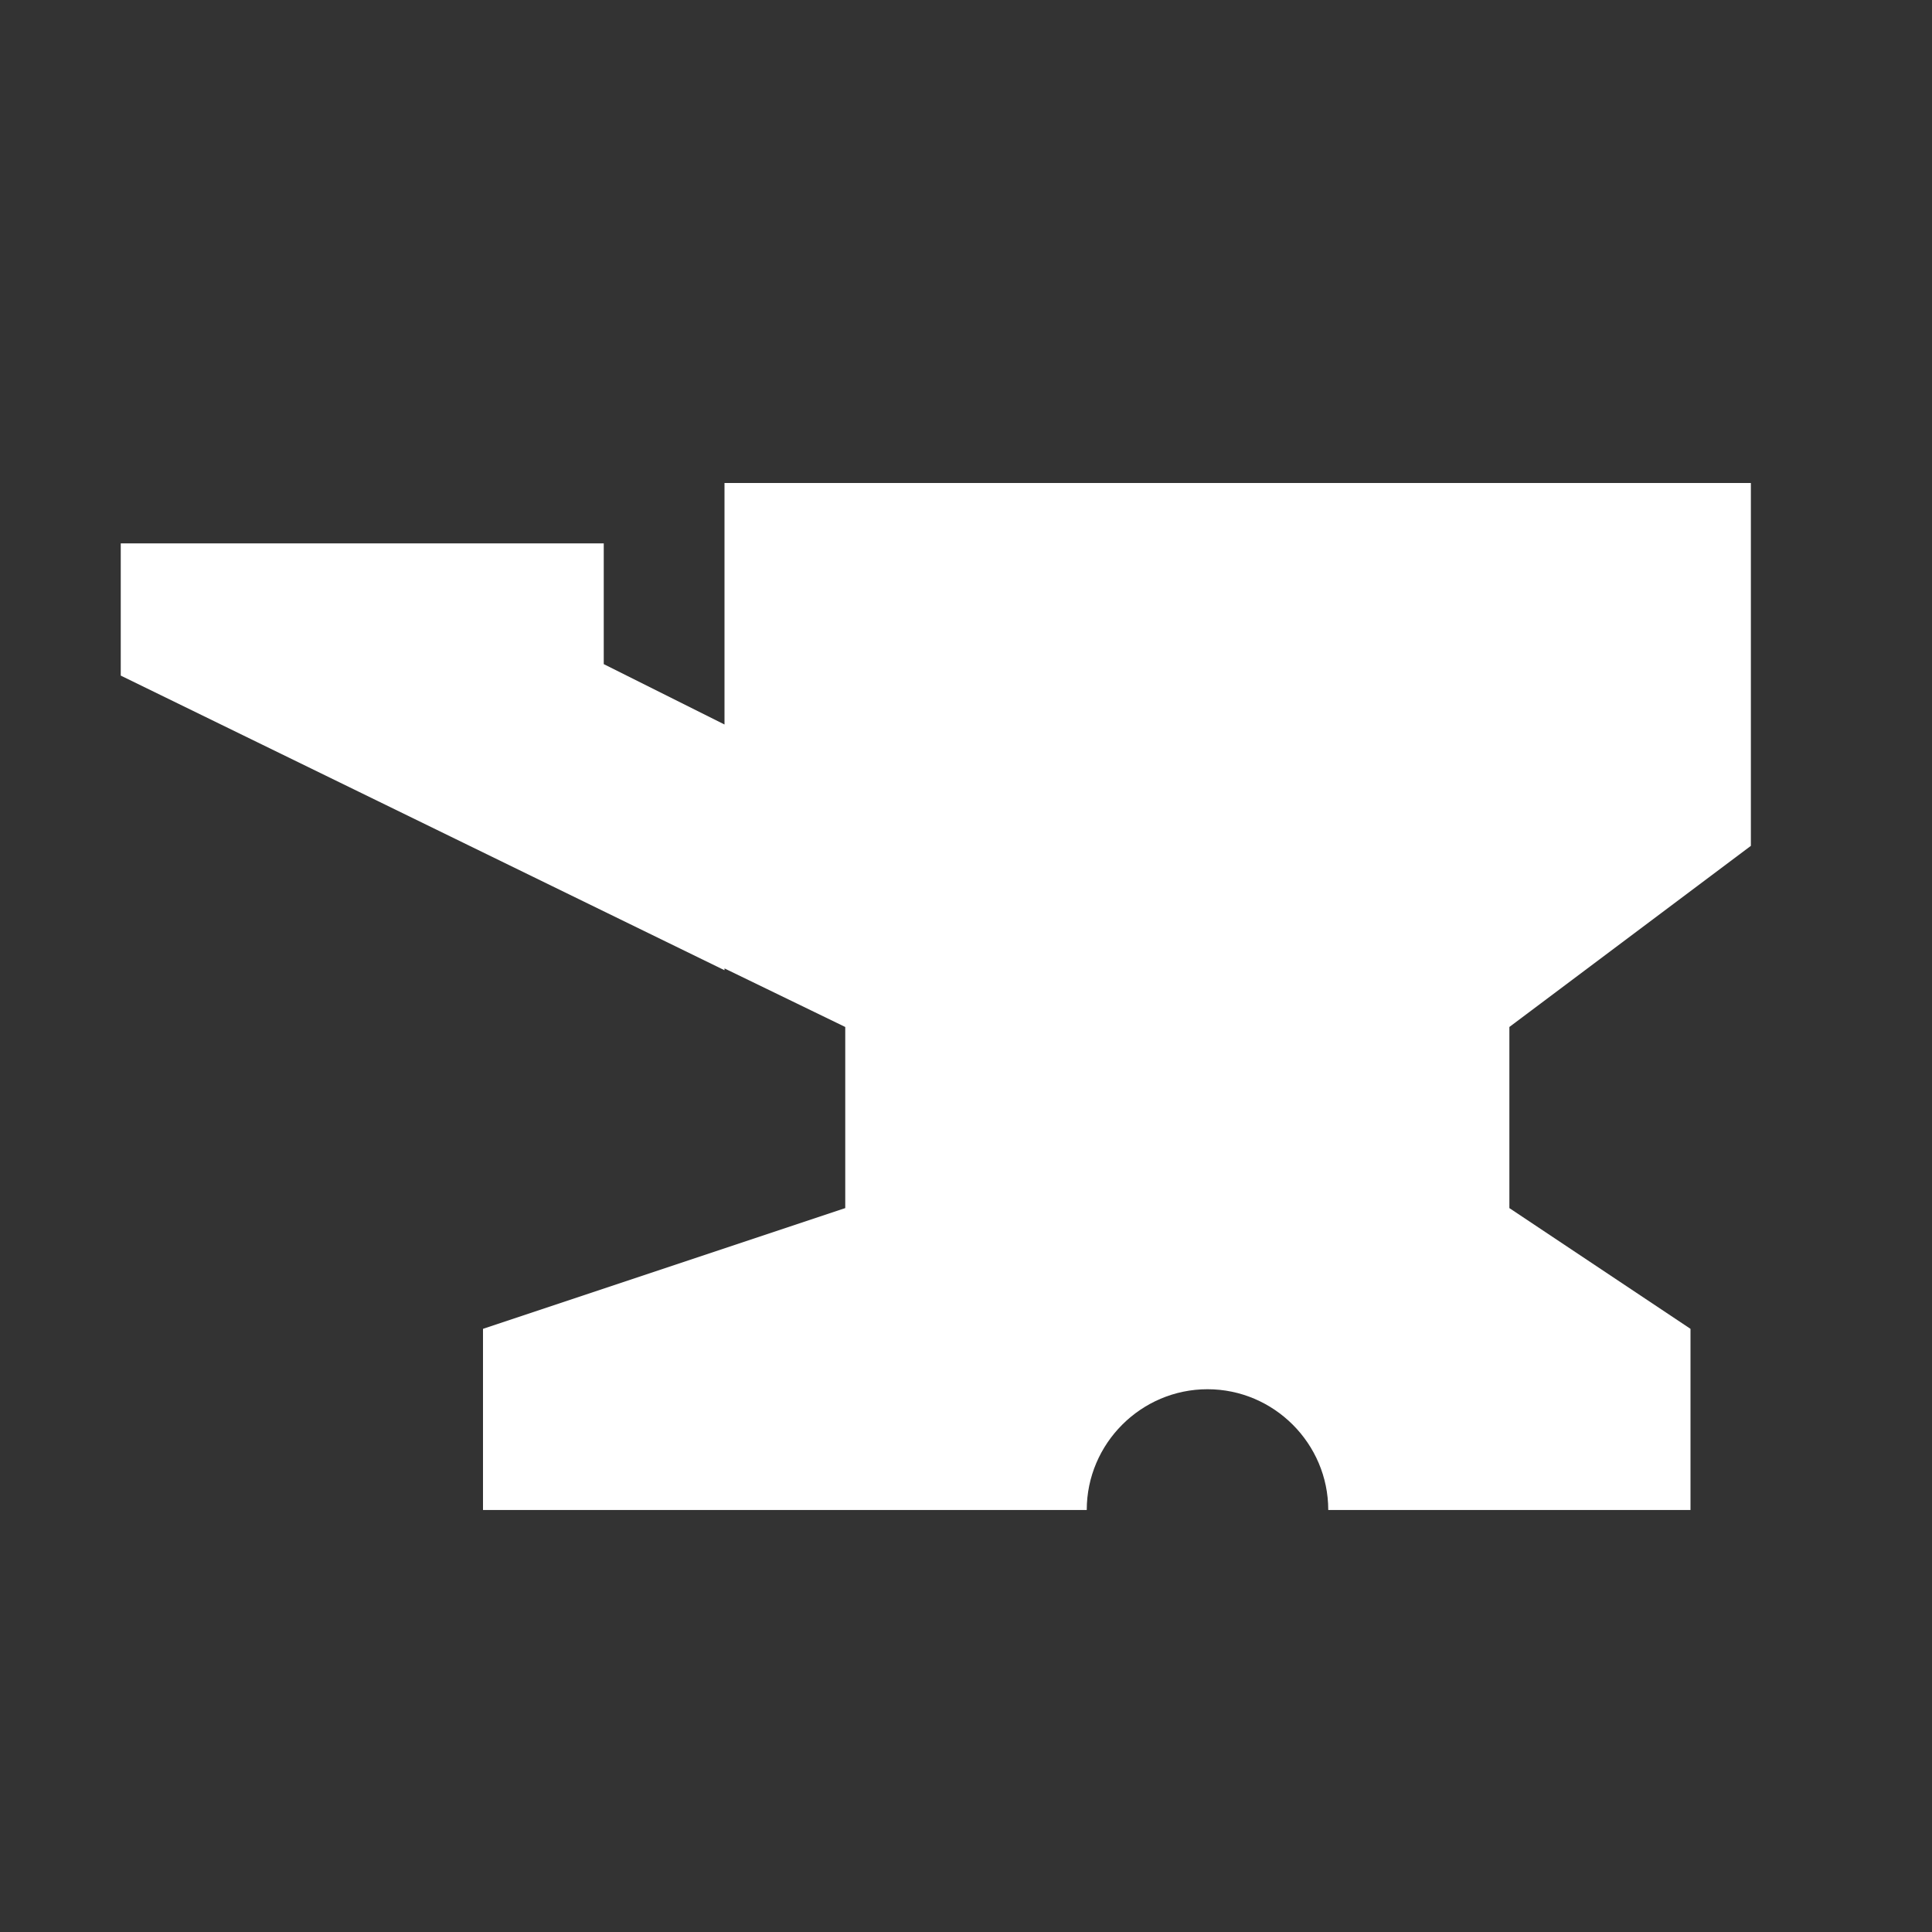
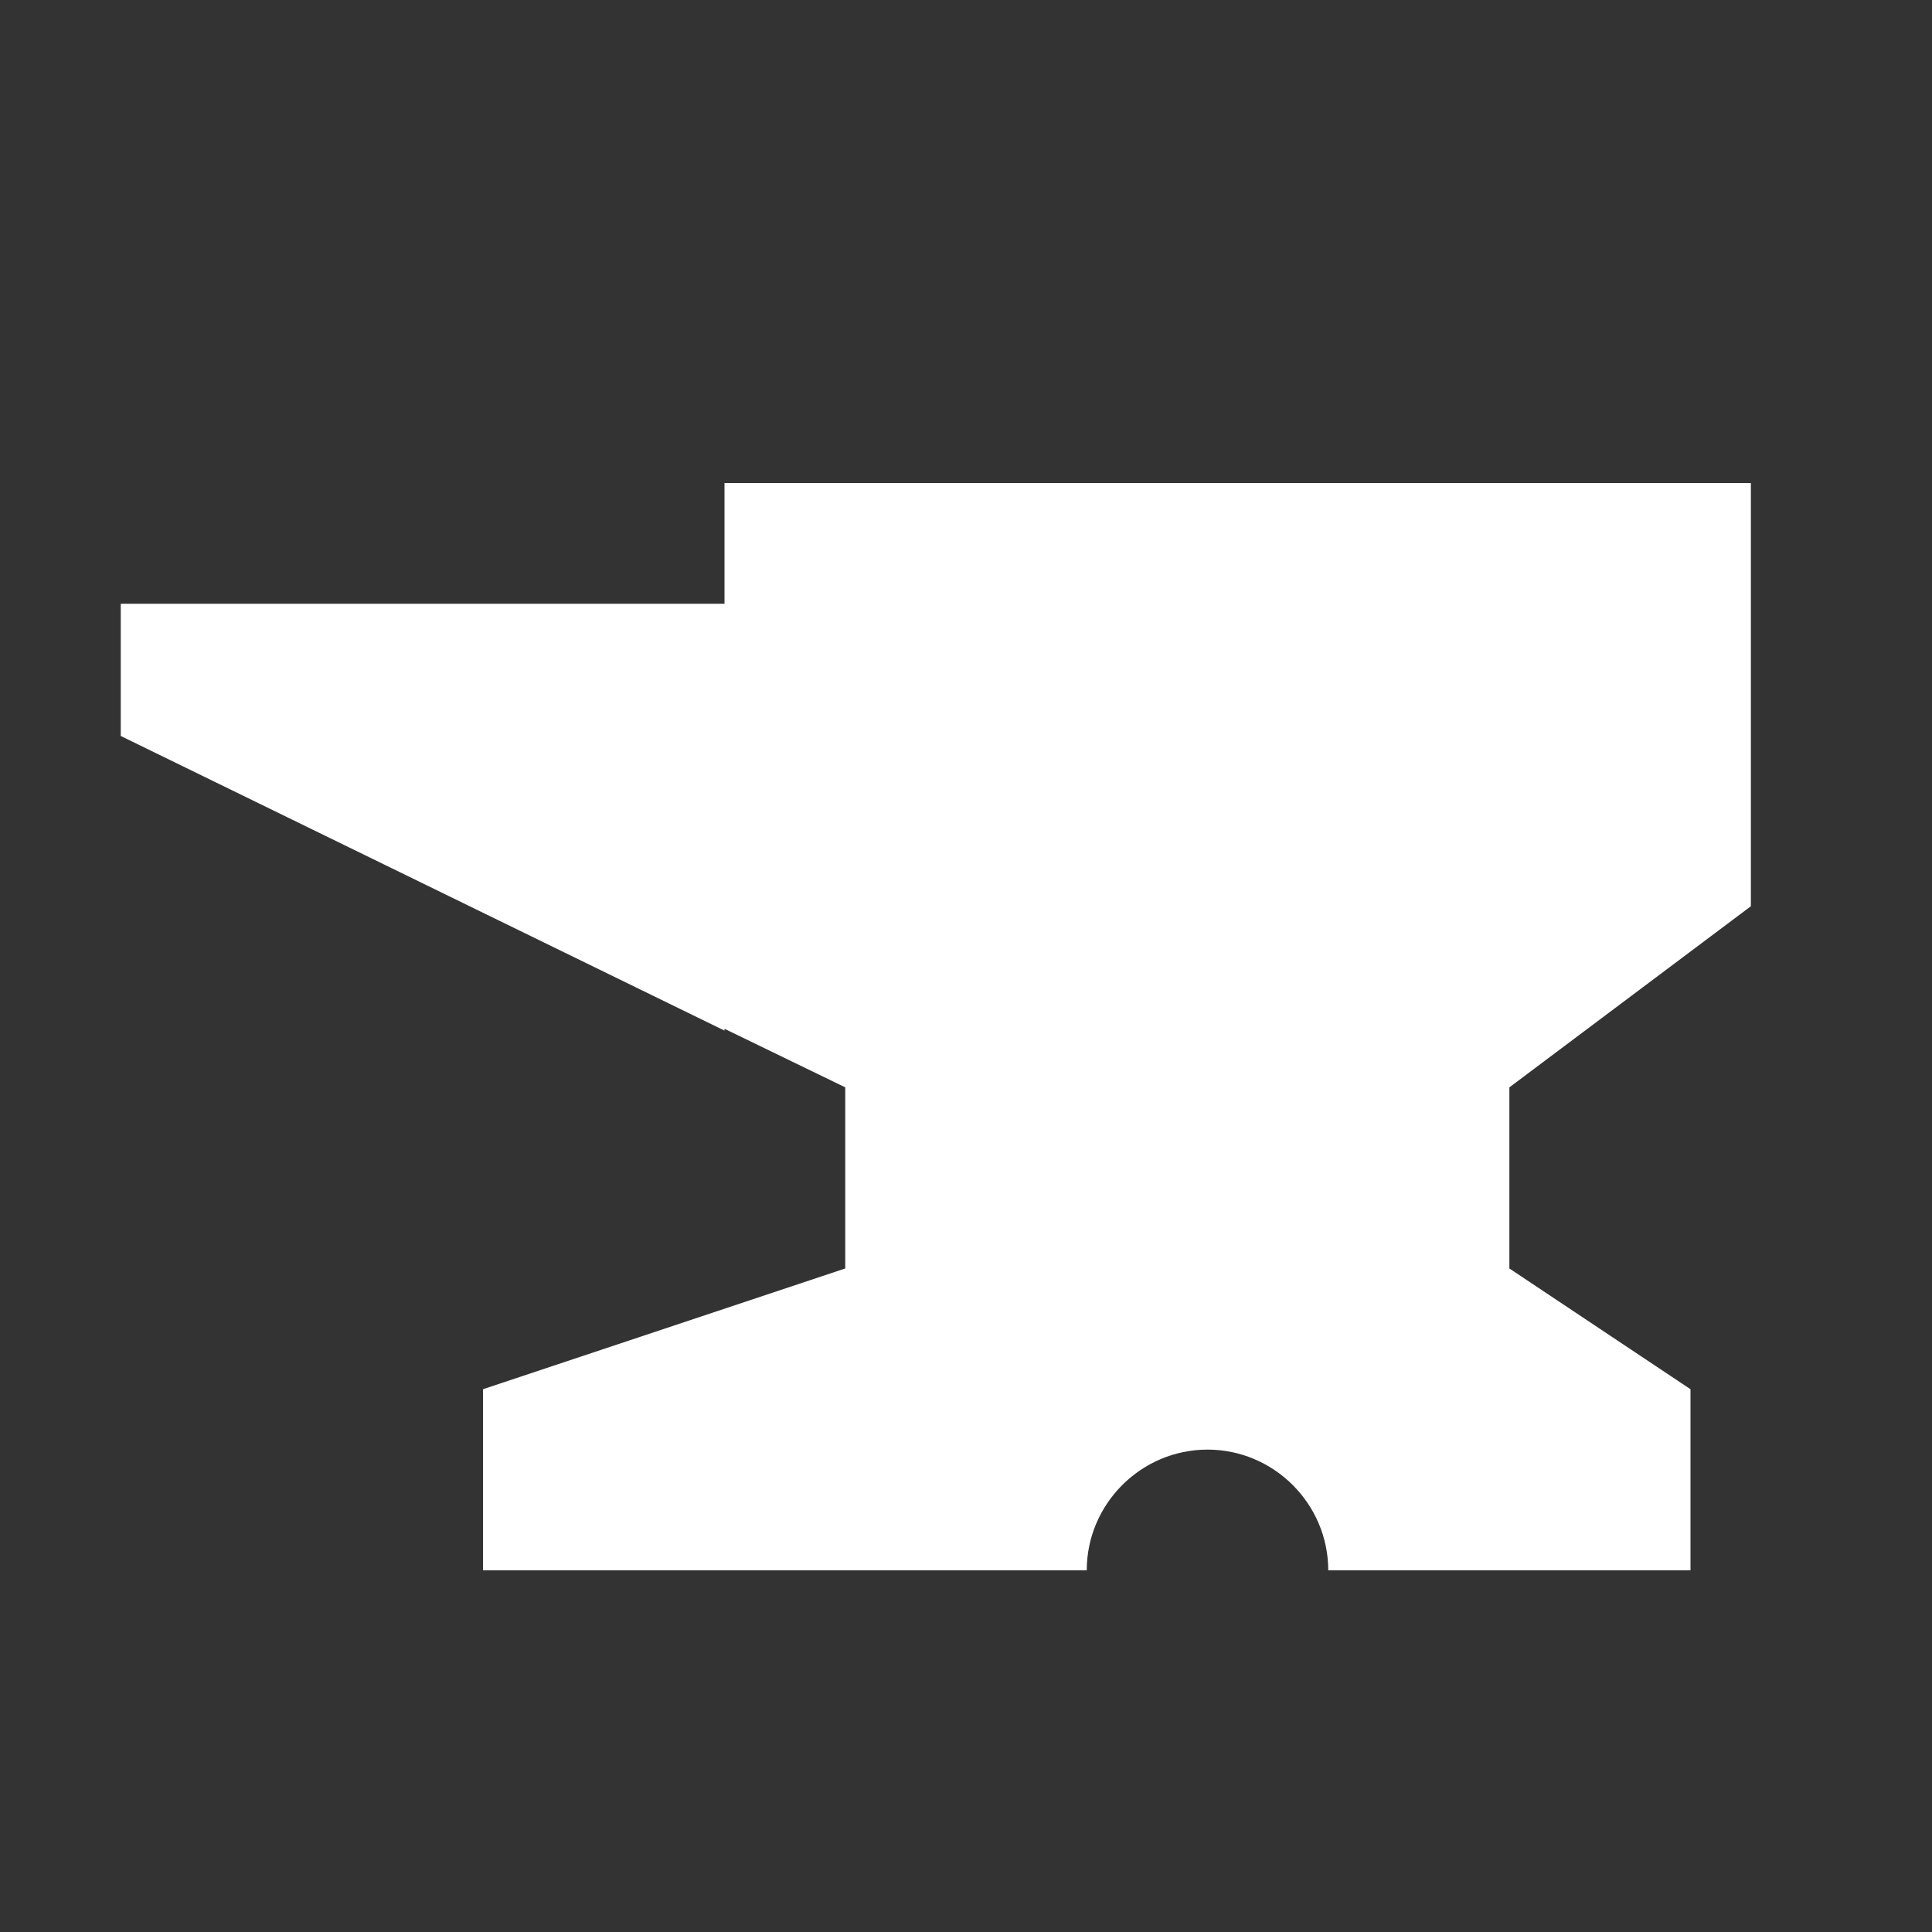
<svg xmlns="http://www.w3.org/2000/svg" fill="#fff" viewBox="0 0 32 32">
  <rect x="0" y="0" width="32" height="32" fill="#333333" stroke="none" />
-   <path d="M29,14v-6H12v4l-2-1v-2H2v2.19l10,4.88v-.03l2,.97v3l-6,2v3h10c0-1.1.9-2,2-2s2,.9,2,2h6v-3l-3-2v-3l4-3Z" />
+   <path d="M29,14v-6H12v4v-2H2v2.19l10,4.88v-.03l2,.97v3l-6,2v3h10c0-1.1.9-2,2-2s2,.9,2,2h6v-3l-3-2v-3l4-3Z" />
</svg>